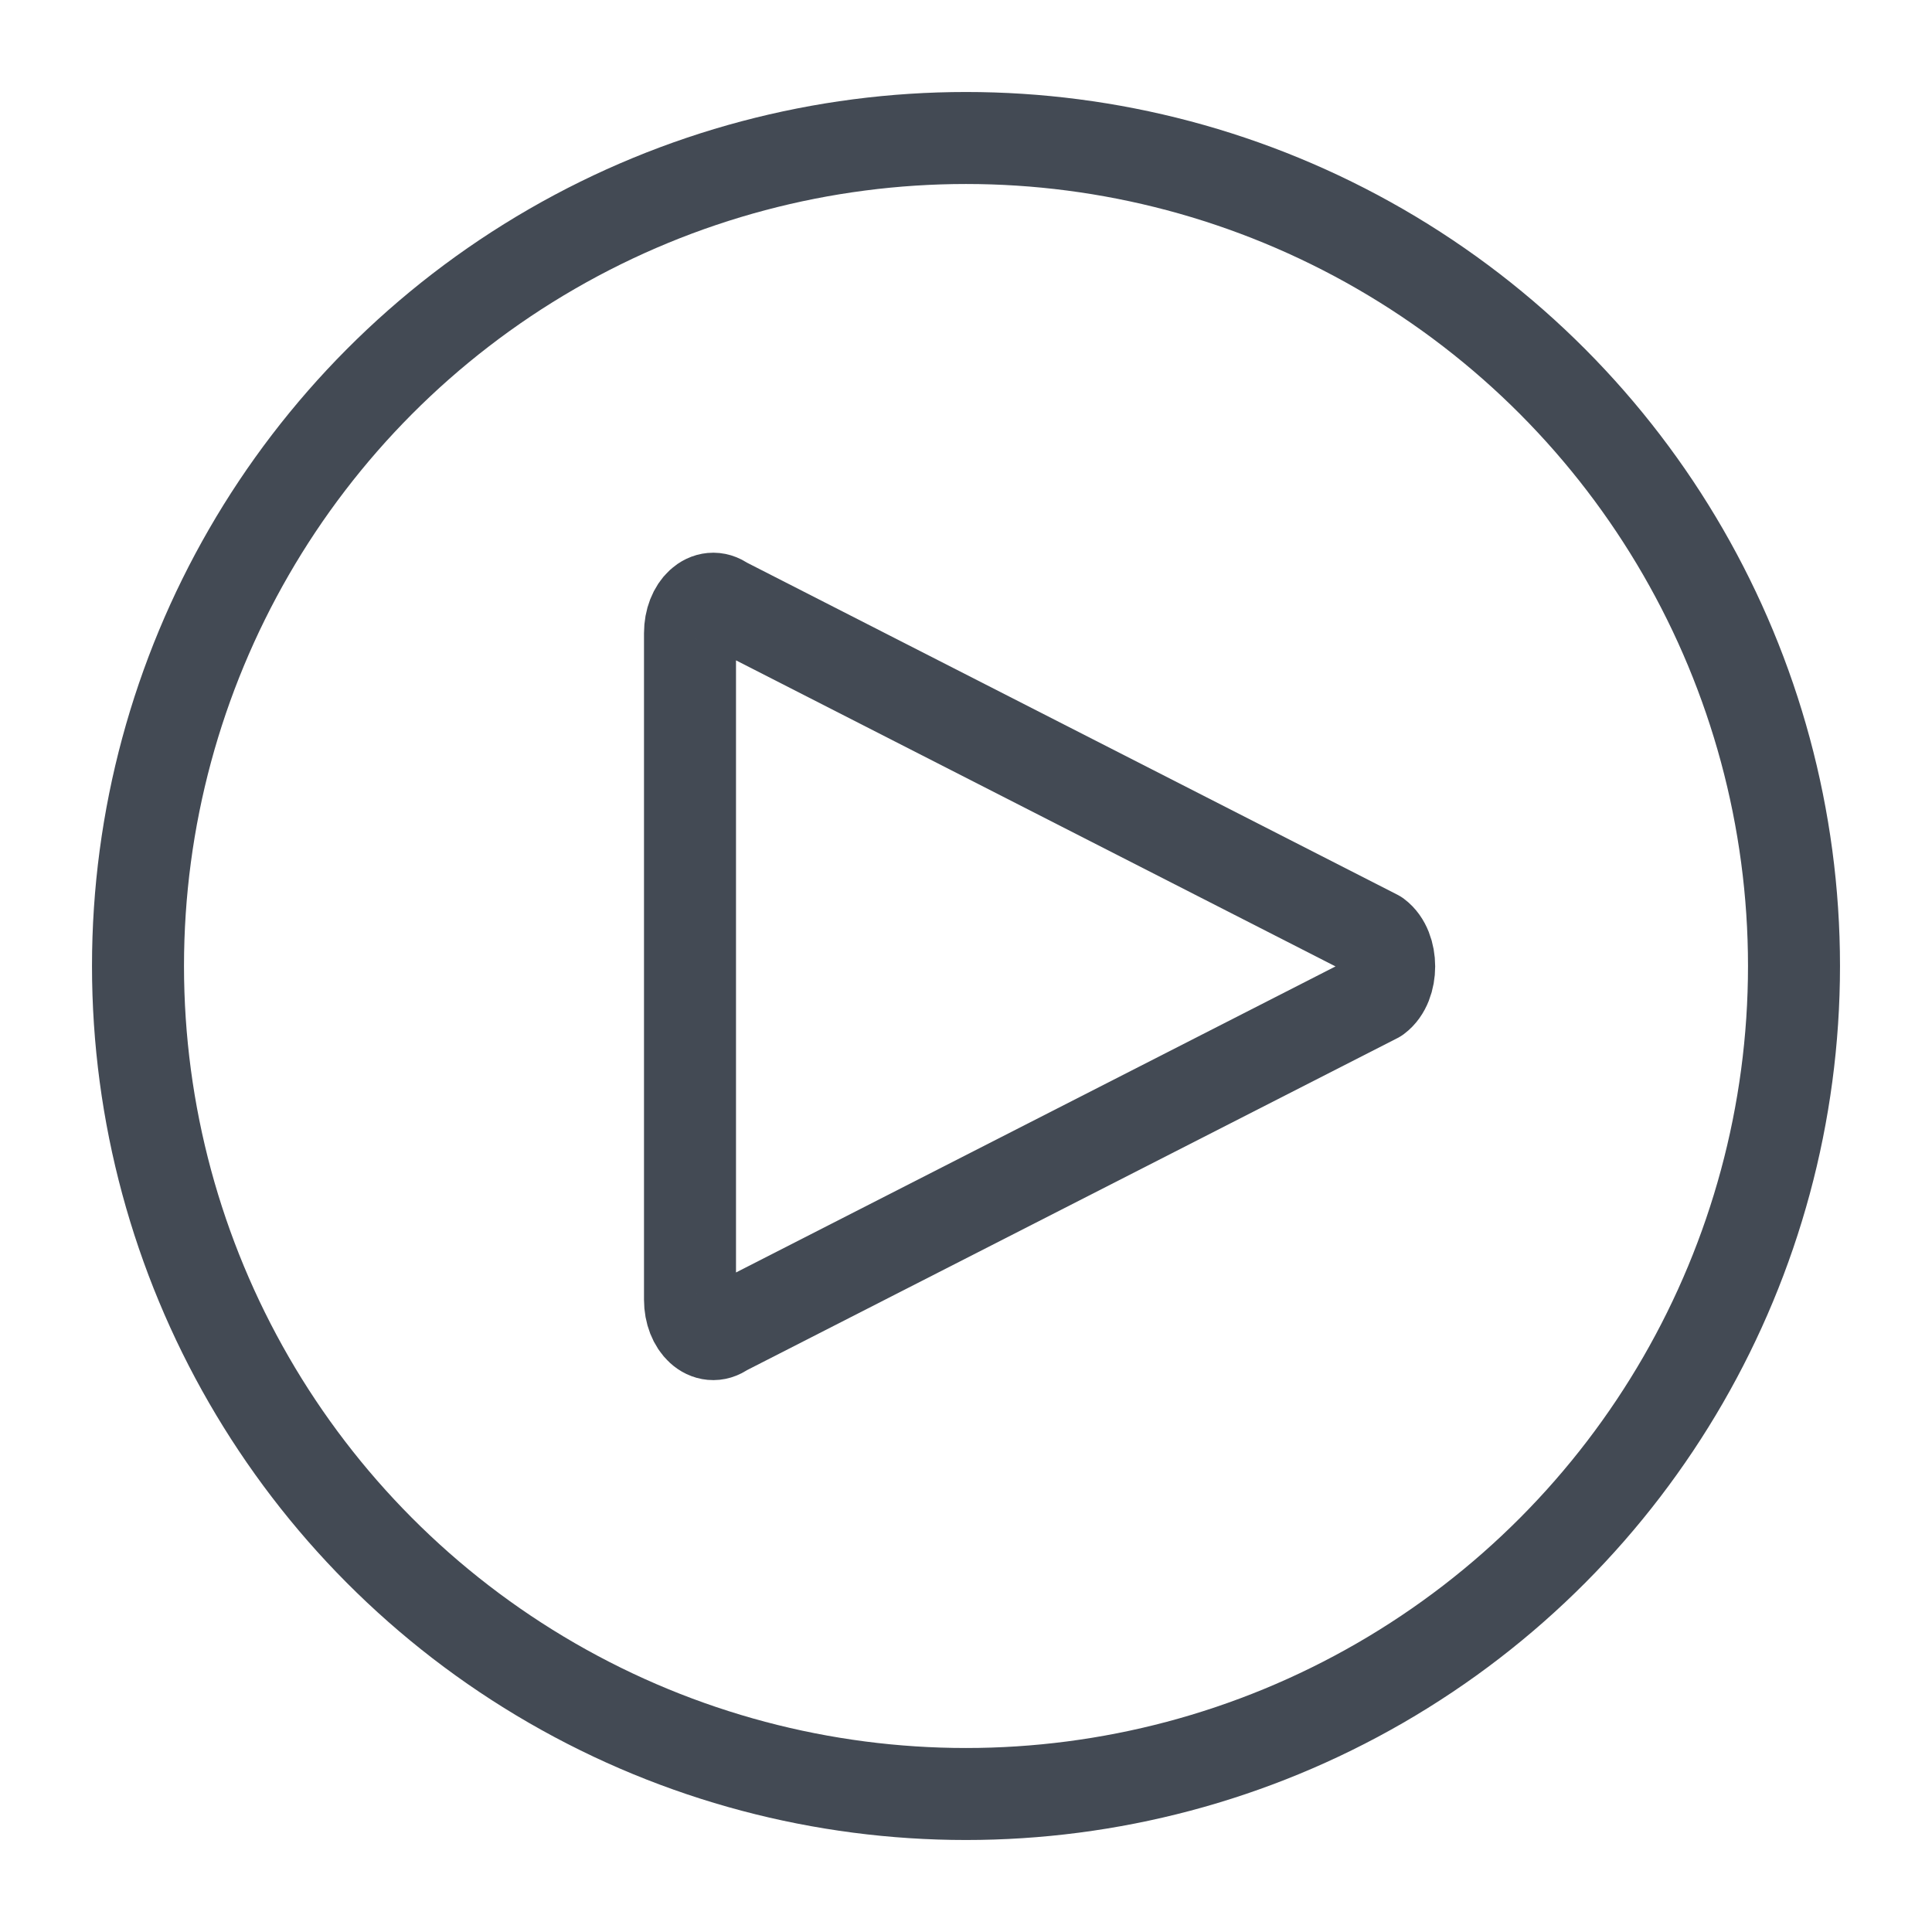
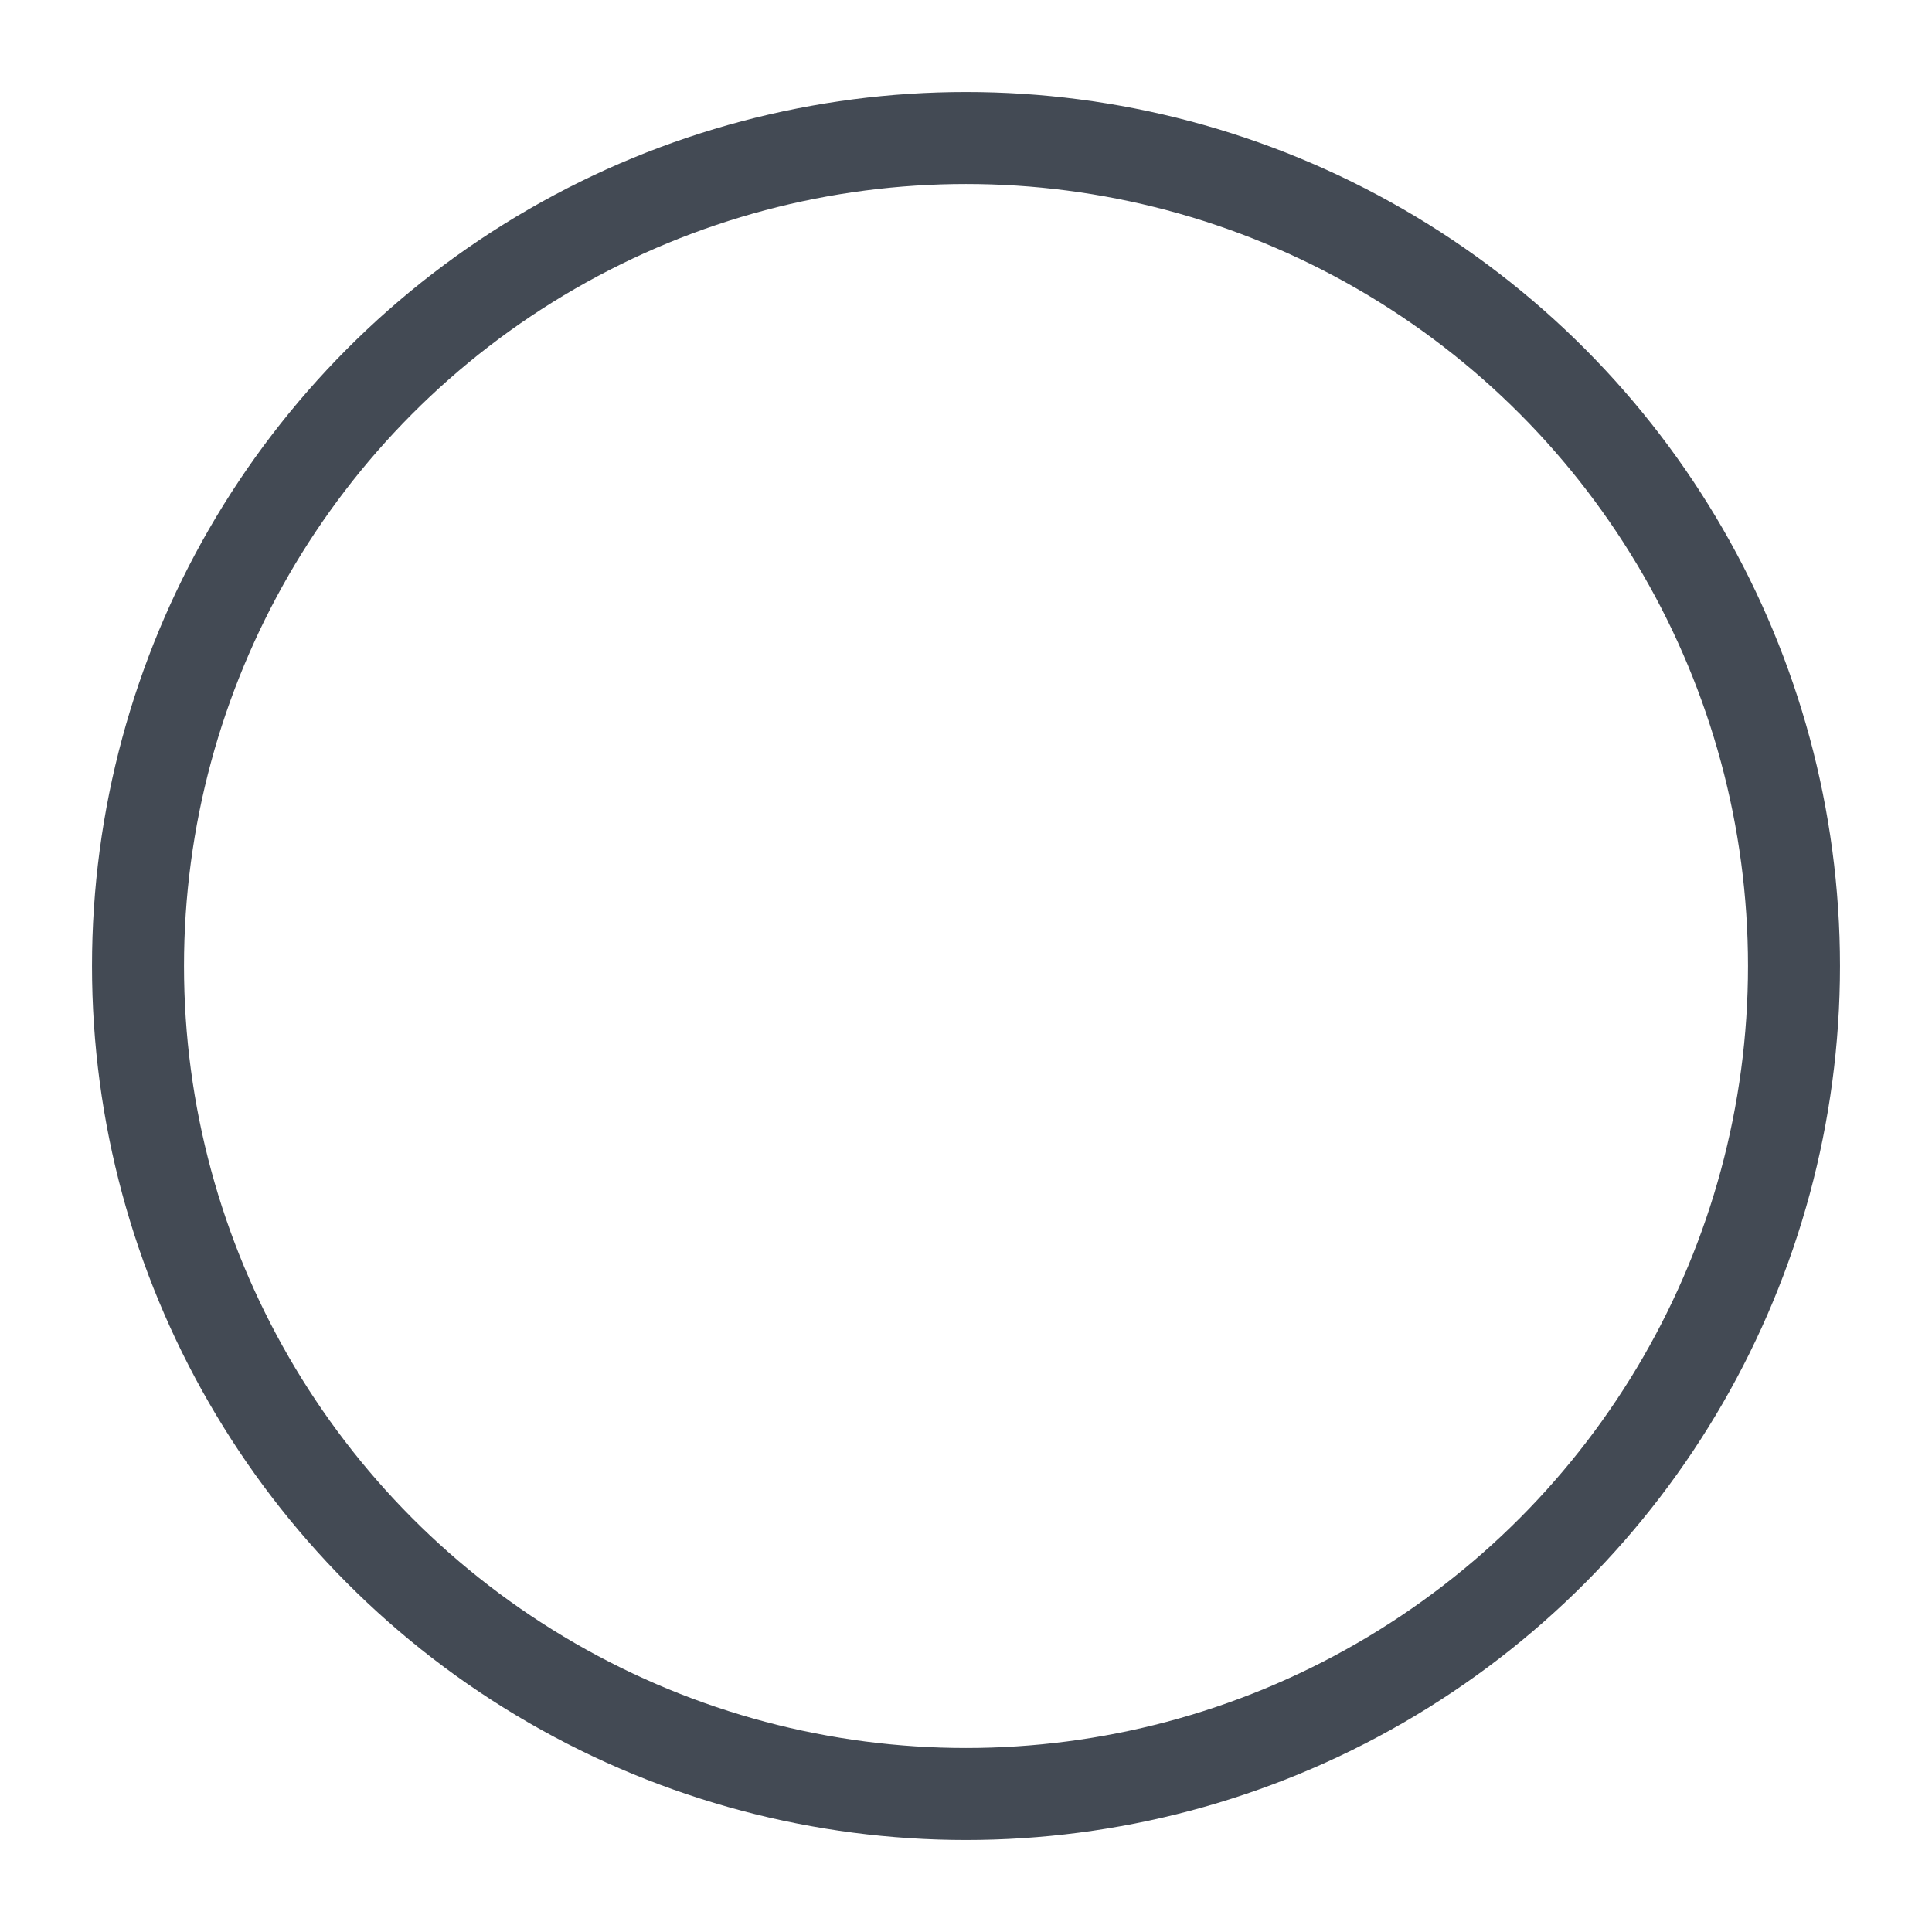
<svg xmlns="http://www.w3.org/2000/svg" version="1.1" id="Layer_1" x="0px" y="0px" width="21px" height="21px" viewBox="0 0 21 21" enable-background="new 0 0 21 21" xml:space="preserve">
  <g id="icon">
    <circle cx="10.5" cy="10.5" r="9" fill="none" stroke="#434a54" stroke-width="1" stroke-miterlimit="10" />
-     <path d="M7.5,14.127V6.883c0,-0.279,0.198,-0.46,0.366,-0.335l7.095,3.622c0.185,0.138,0.185,0.531,0,0.669L7.866,14.461C7.698,14.586,7.5,14.405,7.5,14.127z" fill="none" stroke="#434a54" stroke-width="1" stroke-linecap="round" stroke-miterlimit="10" stroke-linejoin="round" />
  </g>
</svg>